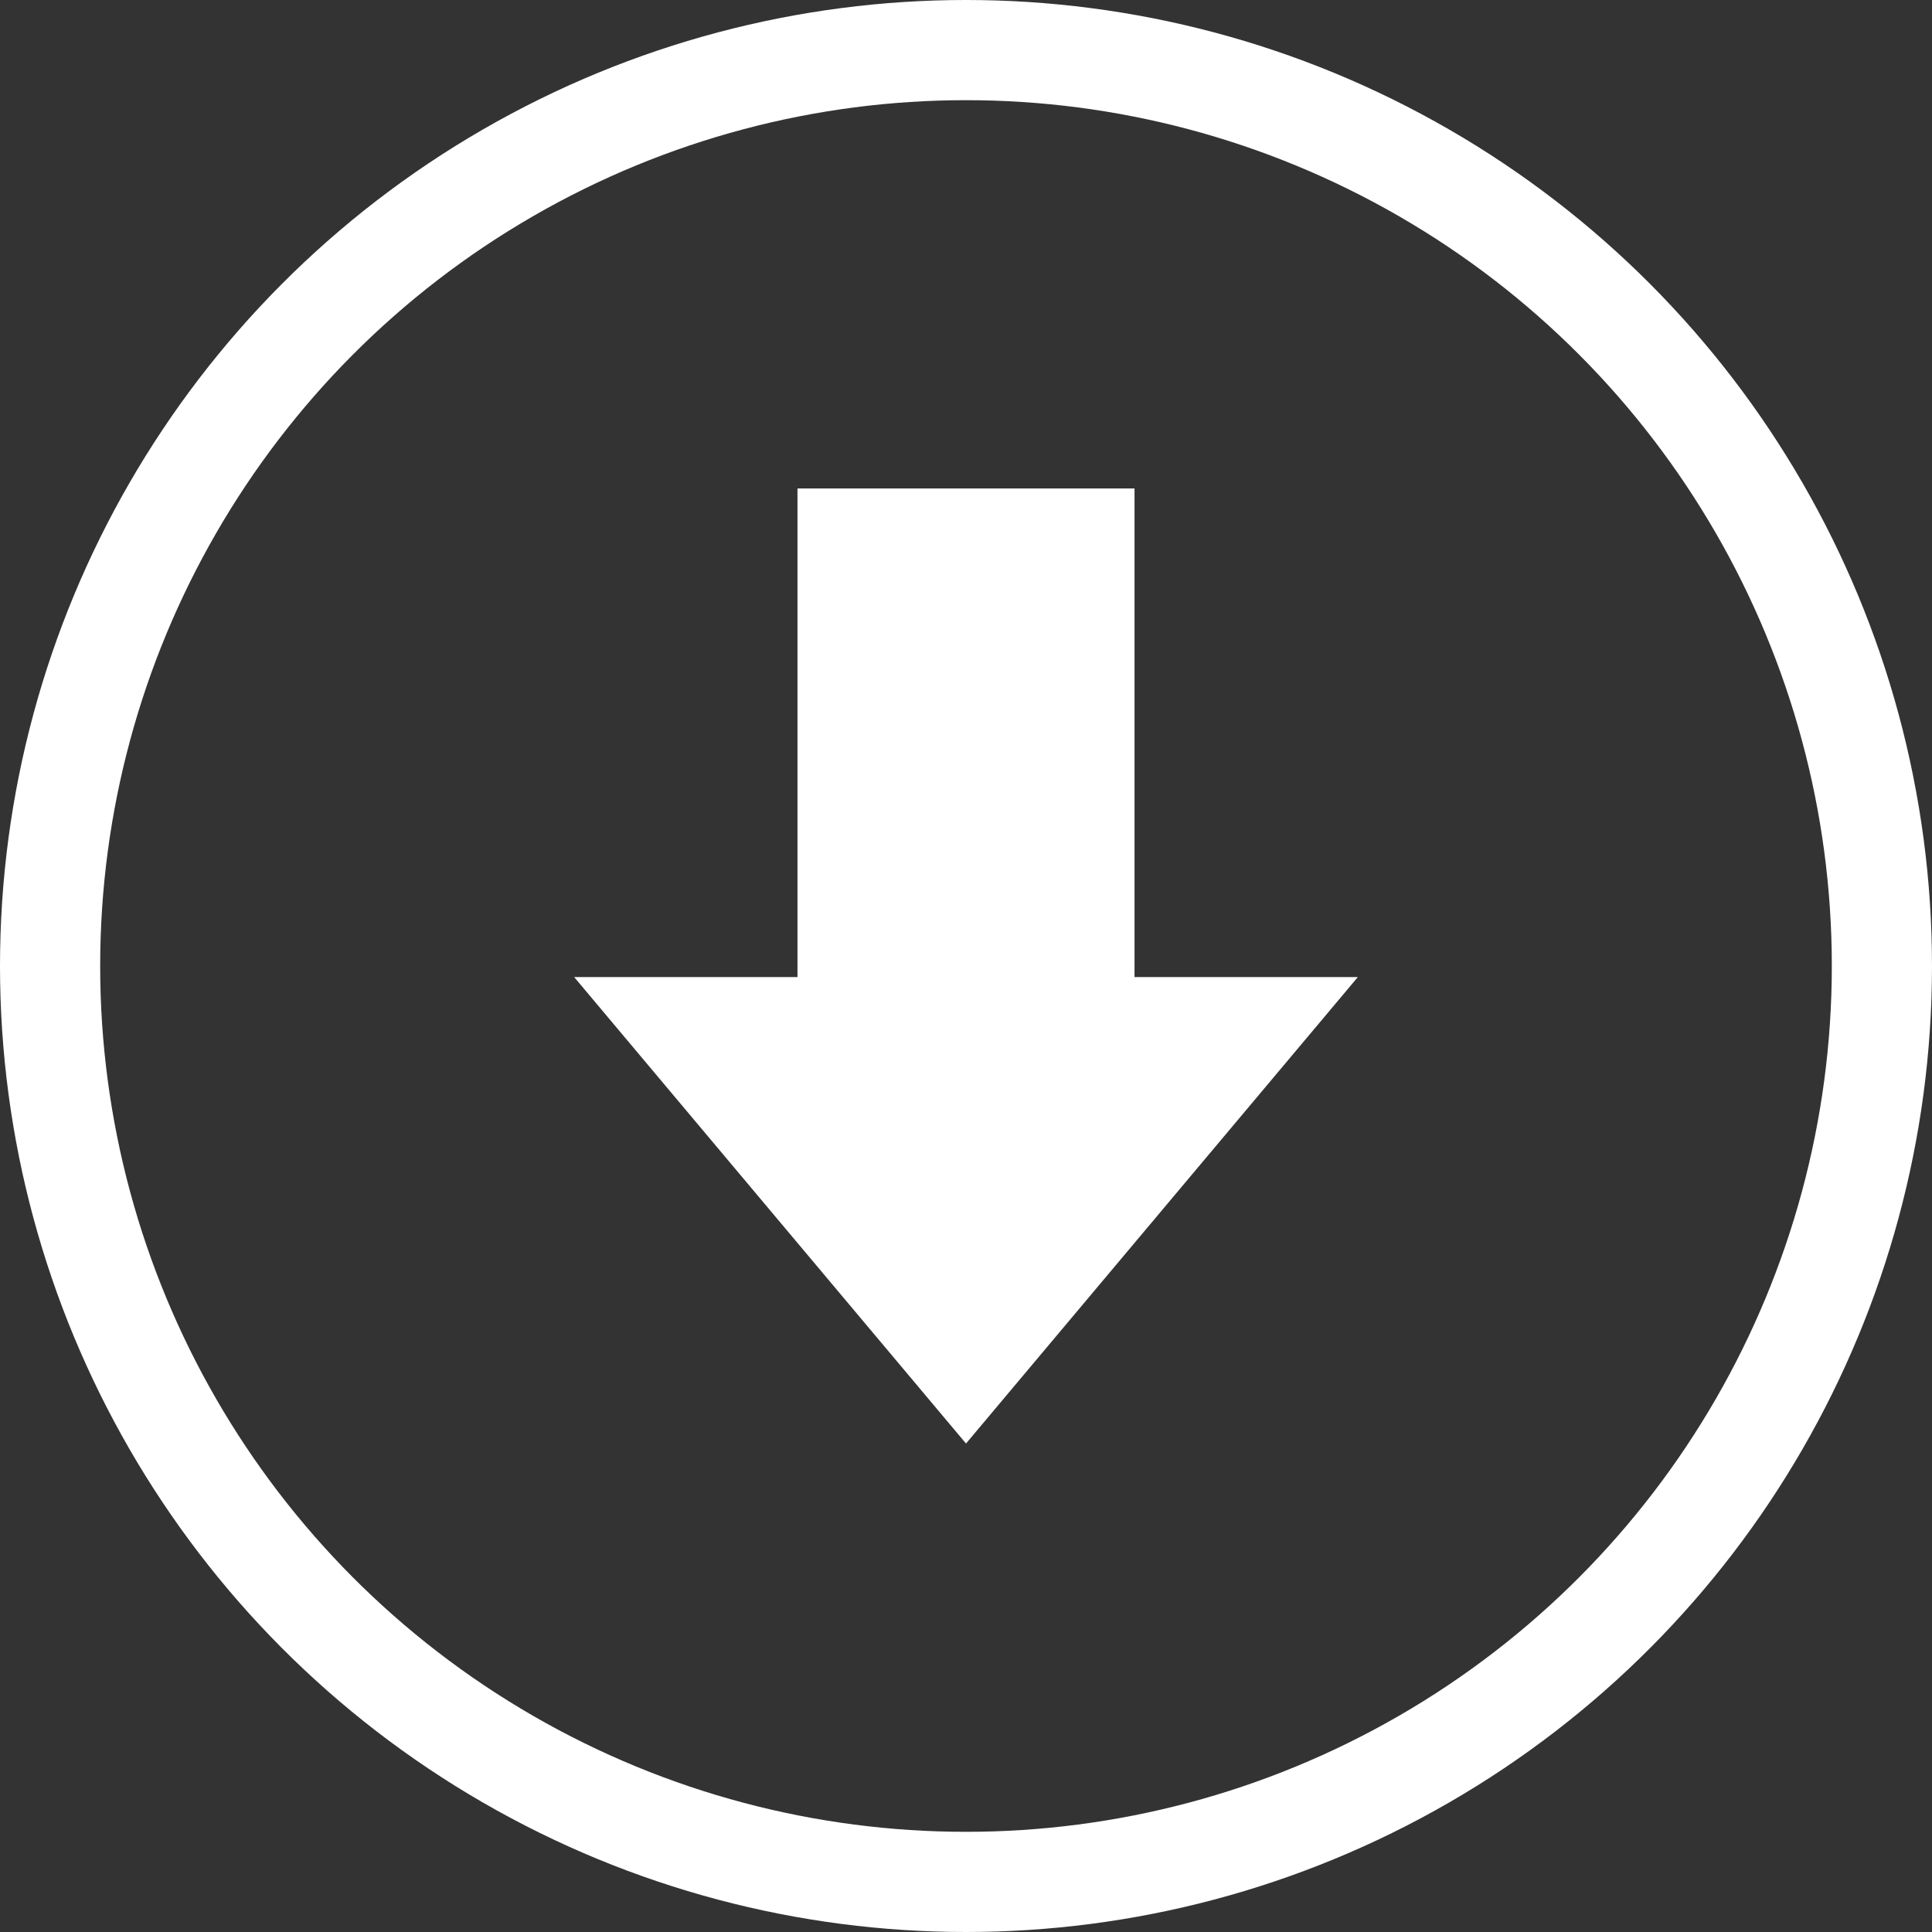
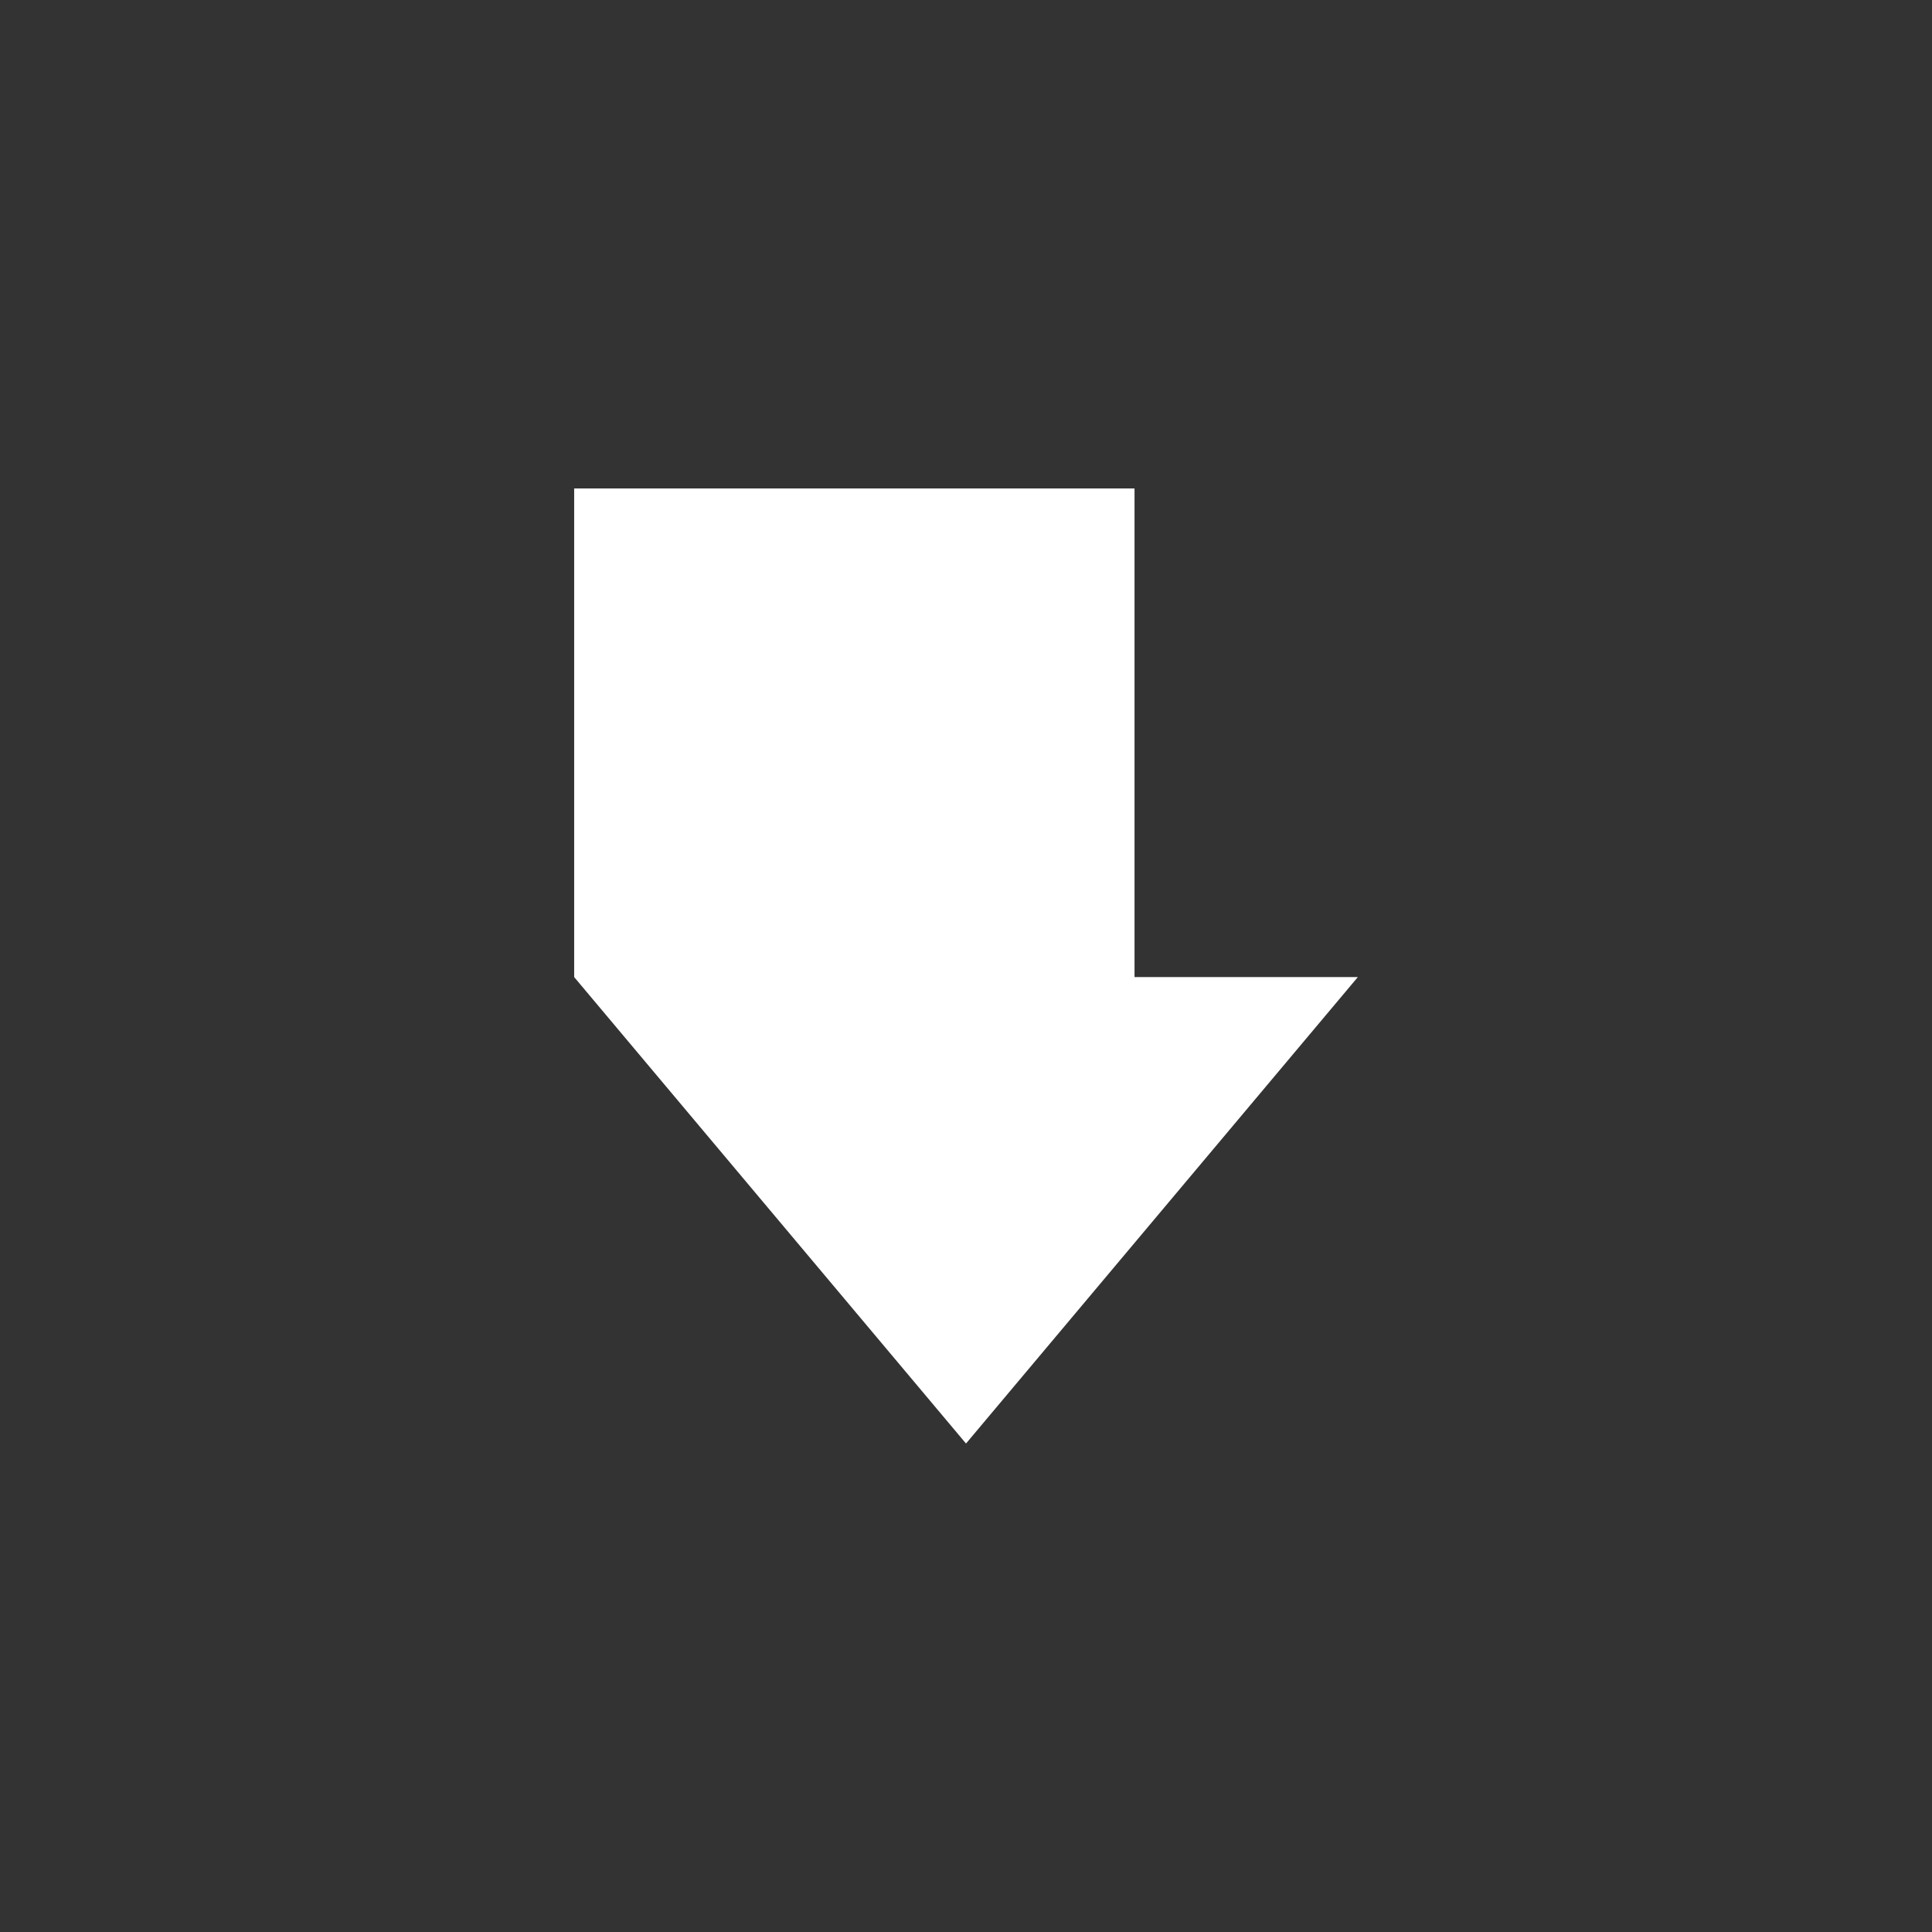
<svg xmlns="http://www.w3.org/2000/svg" width="80px" height="80px" viewBox="0 0 135 135" version="1.1" xml:space="preserve" style="fill-rule:evenodd;clip-rule:evenodd;stroke-linecap:round;stroke-linejoin:round;stroke-miterlimit:1.5;">
  <rect x="0" y="0" width="135" height="135" fill="#333333" stroke="none" />
-   <circle cx="67.5" cy="67.5" r="64" style="fill:none;stroke:#fff;stroke-width:7px;" />
-   <path d="M55.724,34.132l23.552,0l0,34.142l15.604,0l-27.38,32.594l-27.38,-32.594l15.604,0l0,-34.142Z" style="fill:#fff;" />
+   <path d="M55.724,34.132l23.552,0l0,34.142l15.604,0l-27.38,32.594l-27.38,-32.594l0,-34.142Z" style="fill:#fff;" />
</svg>